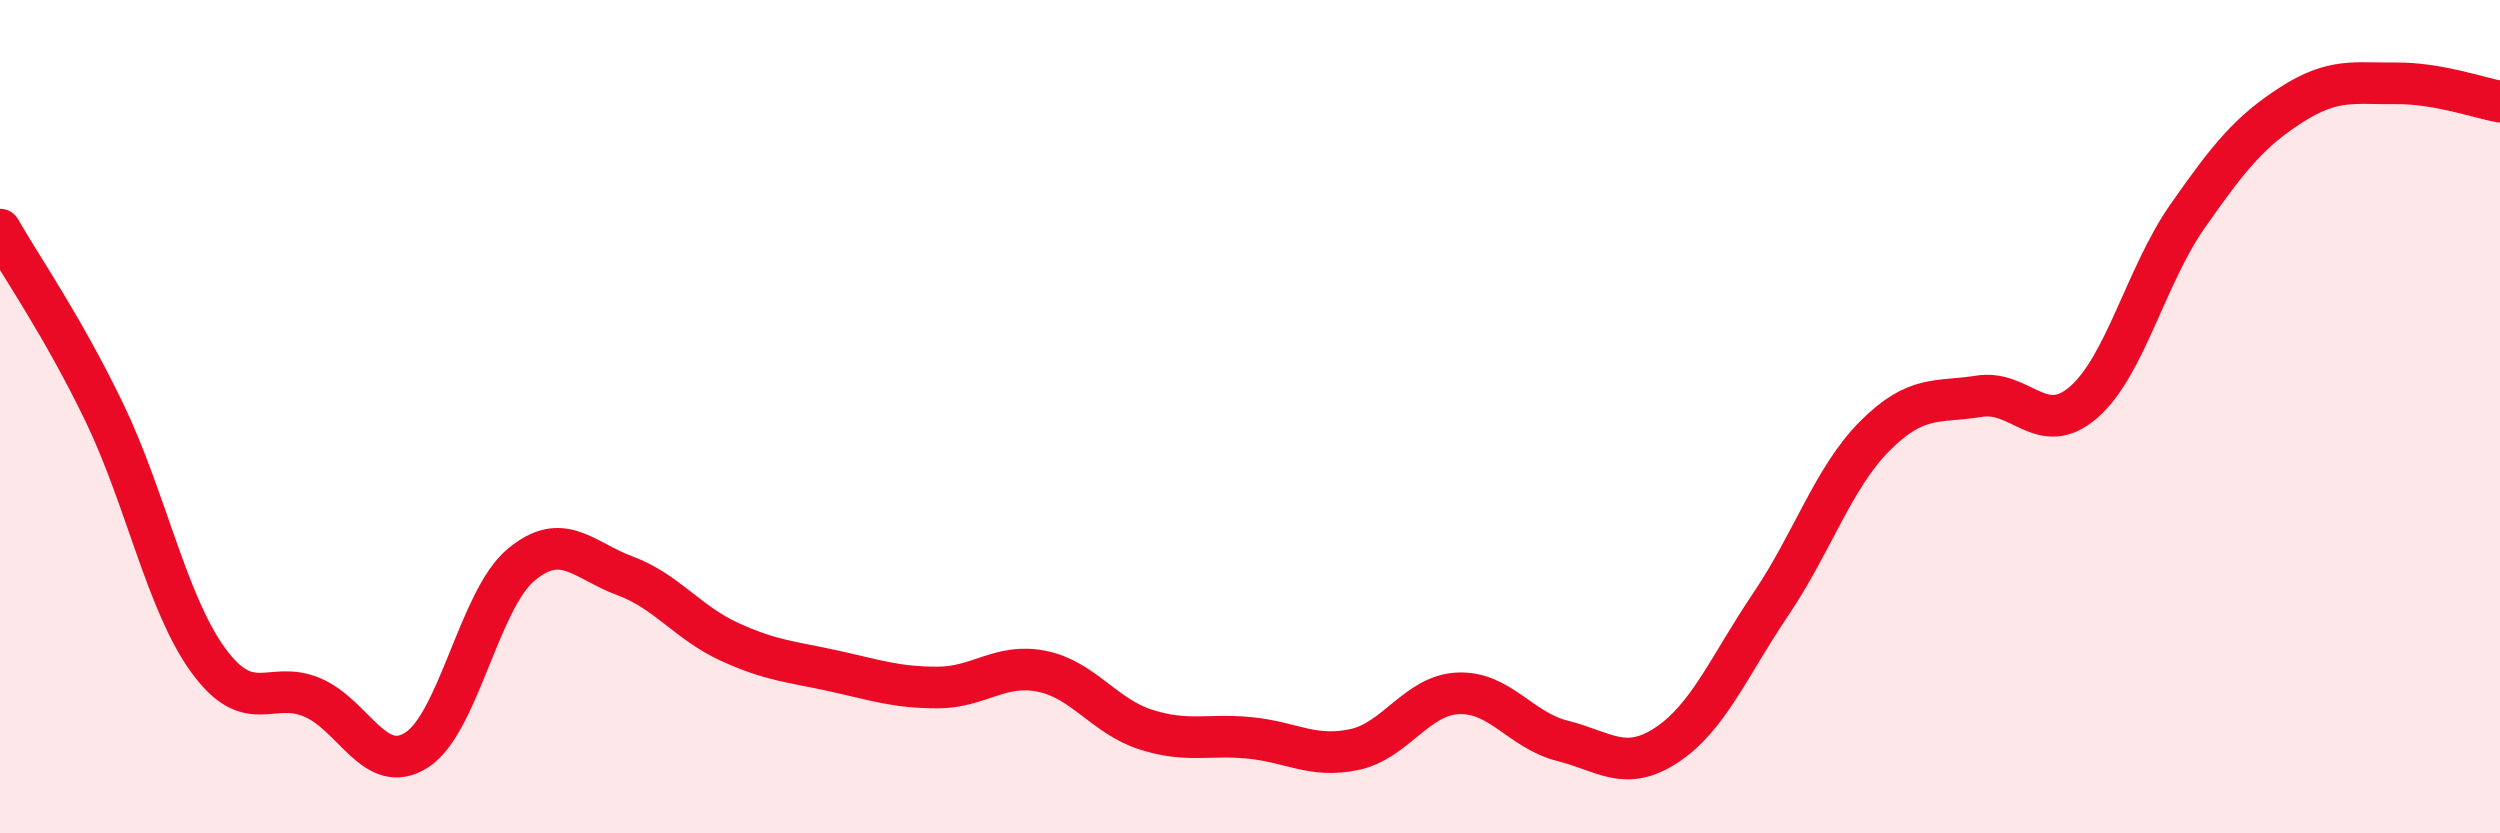
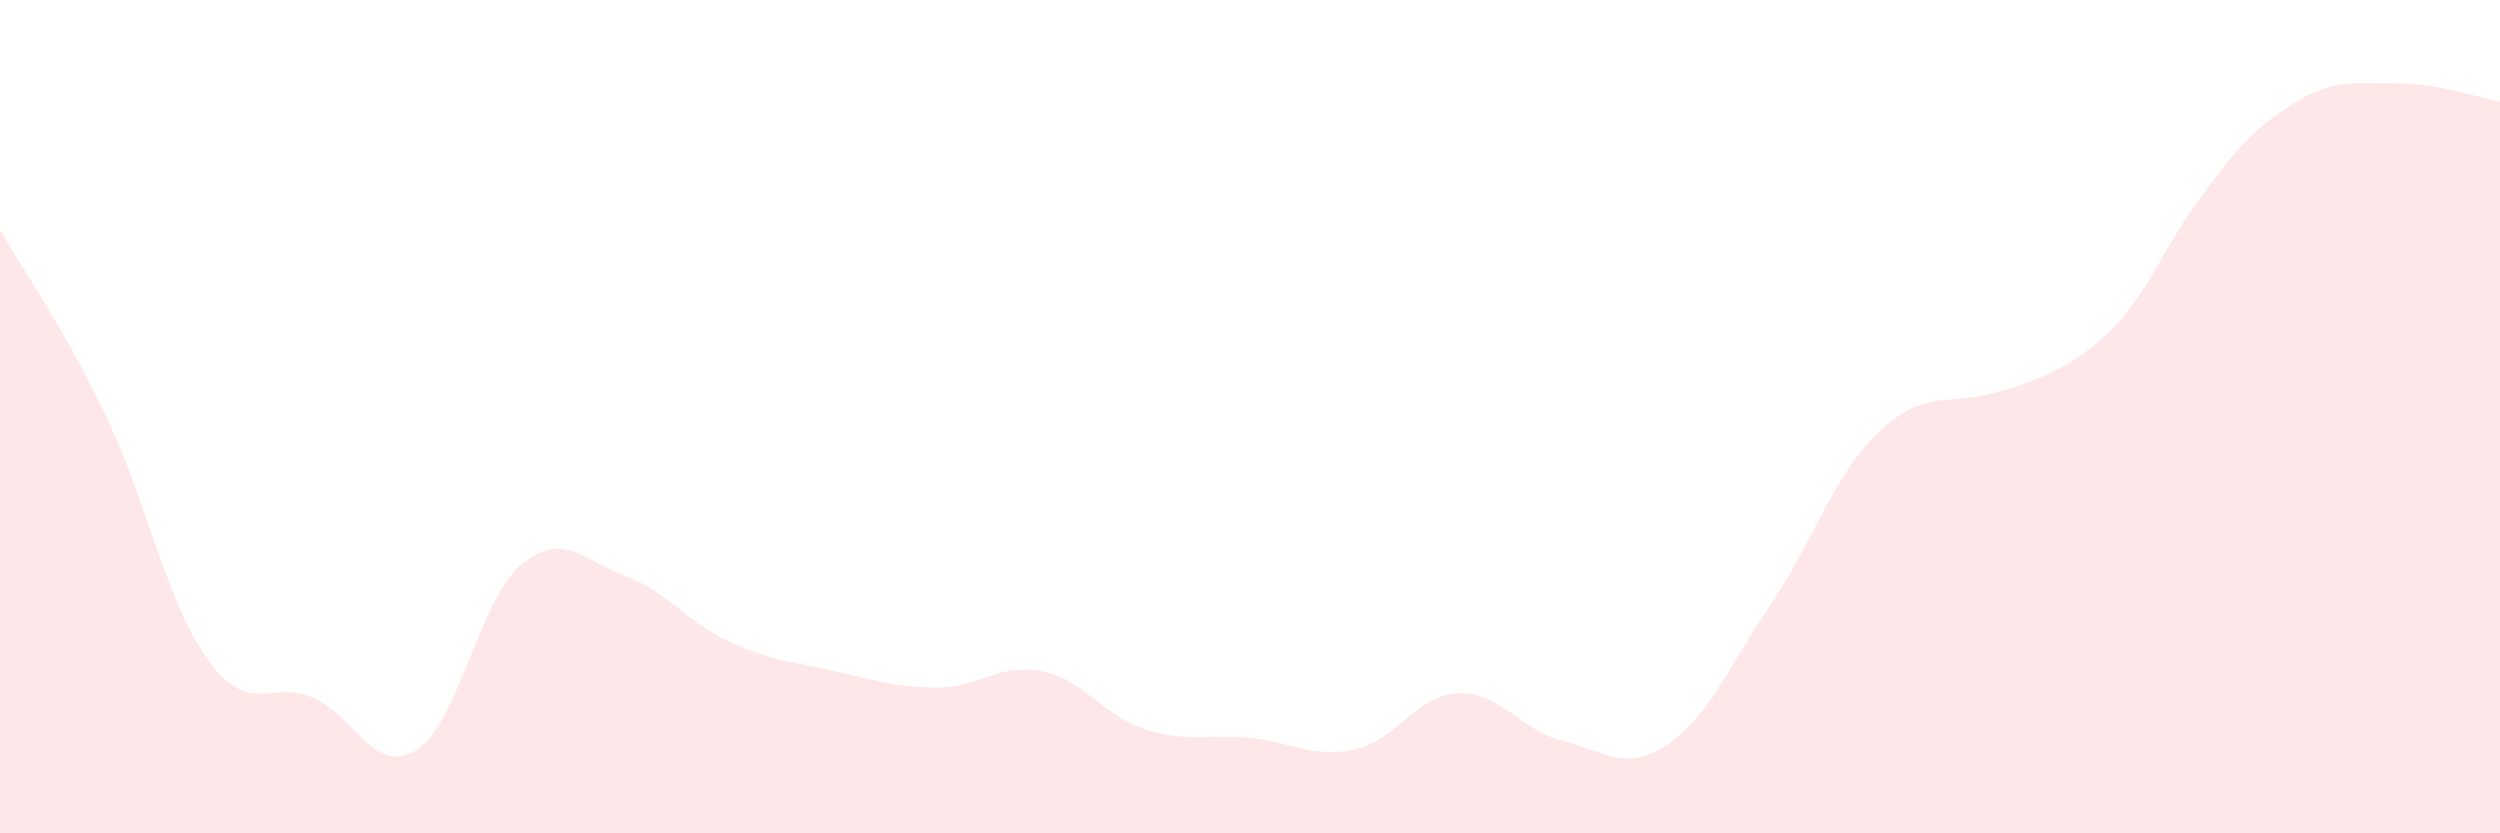
<svg xmlns="http://www.w3.org/2000/svg" width="60" height="20" viewBox="0 0 60 20">
-   <path d="M 0,5.51 C 0.5,6.39 1.5,7.82 2.5,9.89 C 3.5,11.96 4,14.48 5,15.85 C 6,17.22 6.5,16.31 7.5,16.74 C 8.5,17.17 9,18.64 10,18 C 11,17.36 11.5,14.4 12.5,13.56 C 13.5,12.72 14,13.45 15,13.82 C 16,14.19 16.5,14.94 17.5,15.4 C 18.5,15.86 19,15.88 20,16.1 C 21,16.32 21.5,16.5 22.5,16.5 C 23.5,16.5 24,15.91 25,16.11 C 26,16.31 26.5,17.19 27.5,17.51 C 28.5,17.83 29,17.61 30,17.71 C 31,17.81 31.5,18.2 32.5,17.99 C 33.5,17.78 34,16.68 35,16.64 C 36,16.6 36.5,17.53 37.5,17.78 C 38.5,18.03 39,18.54 40,17.88 C 41,17.22 41.5,15.98 42.5,14.5 C 43.5,13.02 44,11.46 45,10.46 C 46,9.46 46.5,9.67 47.5,9.51 C 48.5,9.35 49,10.52 50,9.66 C 51,8.8 51.5,6.62 52.5,5.19 C 53.5,3.76 54,3.15 55,2.51 C 56,1.87 56.5,2.01 57.5,2 C 58.5,1.99 59.5,2.35 60,2.44L60 20L0 20Z" fill="#EB0A25" opacity="0.1" stroke-linecap="round" stroke-linejoin="round" />
-   <path d="M 0,5.51 C 0.5,6.39 1.5,7.82 2.5,9.89 C 3.5,11.96 4,14.48 5,15.85 C 6,17.22 6.5,16.31 7.5,16.74 C 8.5,17.17 9,18.64 10,18 C 11,17.36 11.5,14.4 12.5,13.56 C 13.5,12.72 14,13.45 15,13.82 C 16,14.19 16.5,14.94 17.5,15.4 C 18.5,15.86 19,15.88 20,16.1 C 21,16.32 21.5,16.5 22.5,16.5 C 23.5,16.5 24,15.91 25,16.11 C 26,16.31 26.5,17.19 27.5,17.51 C 28.5,17.83 29,17.61 30,17.71 C 31,17.81 31.5,18.2 32.5,17.99 C 33.5,17.78 34,16.68 35,16.64 C 36,16.6 36.5,17.53 37.5,17.78 C 38.5,18.03 39,18.54 40,17.88 C 41,17.22 41.5,15.98 42.5,14.5 C 43.5,13.02 44,11.46 45,10.46 C 46,9.46 46.5,9.67 47.5,9.51 C 48.5,9.35 49,10.52 50,9.66 C 51,8.8 51.5,6.62 52.5,5.19 C 53.5,3.76 54,3.15 55,2.51 C 56,1.87 56.5,2.01 57.5,2 C 58.5,1.99 59.5,2.35 60,2.44" stroke="#EB0A25" stroke-width="1" fill="none" stroke-linecap="round" stroke-linejoin="round" />
+   <path d="M 0,5.51 C 0.5,6.39 1.5,7.82 2.5,9.89 C 3.5,11.96 4,14.48 5,15.85 C 6,17.22 6.5,16.31 7.5,16.74 C 8.5,17.17 9,18.64 10,18 C 11,17.36 11.5,14.4 12.5,13.56 C 13.5,12.72 14,13.45 15,13.82 C 16,14.19 16.5,14.94 17.5,15.4 C 18.5,15.86 19,15.88 20,16.1 C 21,16.32 21.5,16.5 22.5,16.5 C 23.5,16.5 24,15.91 25,16.11 C 26,16.31 26.5,17.19 27.5,17.51 C 28.5,17.83 29,17.61 30,17.71 C 31,17.81 31.5,18.2 32.5,17.99 C 33.5,17.78 34,16.68 35,16.64 C 36,16.6 36.5,17.53 37.5,17.78 C 38.5,18.03 39,18.54 40,17.88 C 41,17.22 41.5,15.98 42.5,14.5 C 43.5,13.02 44,11.46 45,10.46 C 46,9.46 46.5,9.67 47.5,9.51 C 51,8.8 51.5,6.62 52.5,5.19 C 53.5,3.76 54,3.15 55,2.51 C 56,1.87 56.5,2.01 57.5,2 C 58.5,1.99 59.5,2.35 60,2.44L60 20L0 20Z" fill="#EB0A25" opacity="0.1" stroke-linecap="round" stroke-linejoin="round" />
</svg>